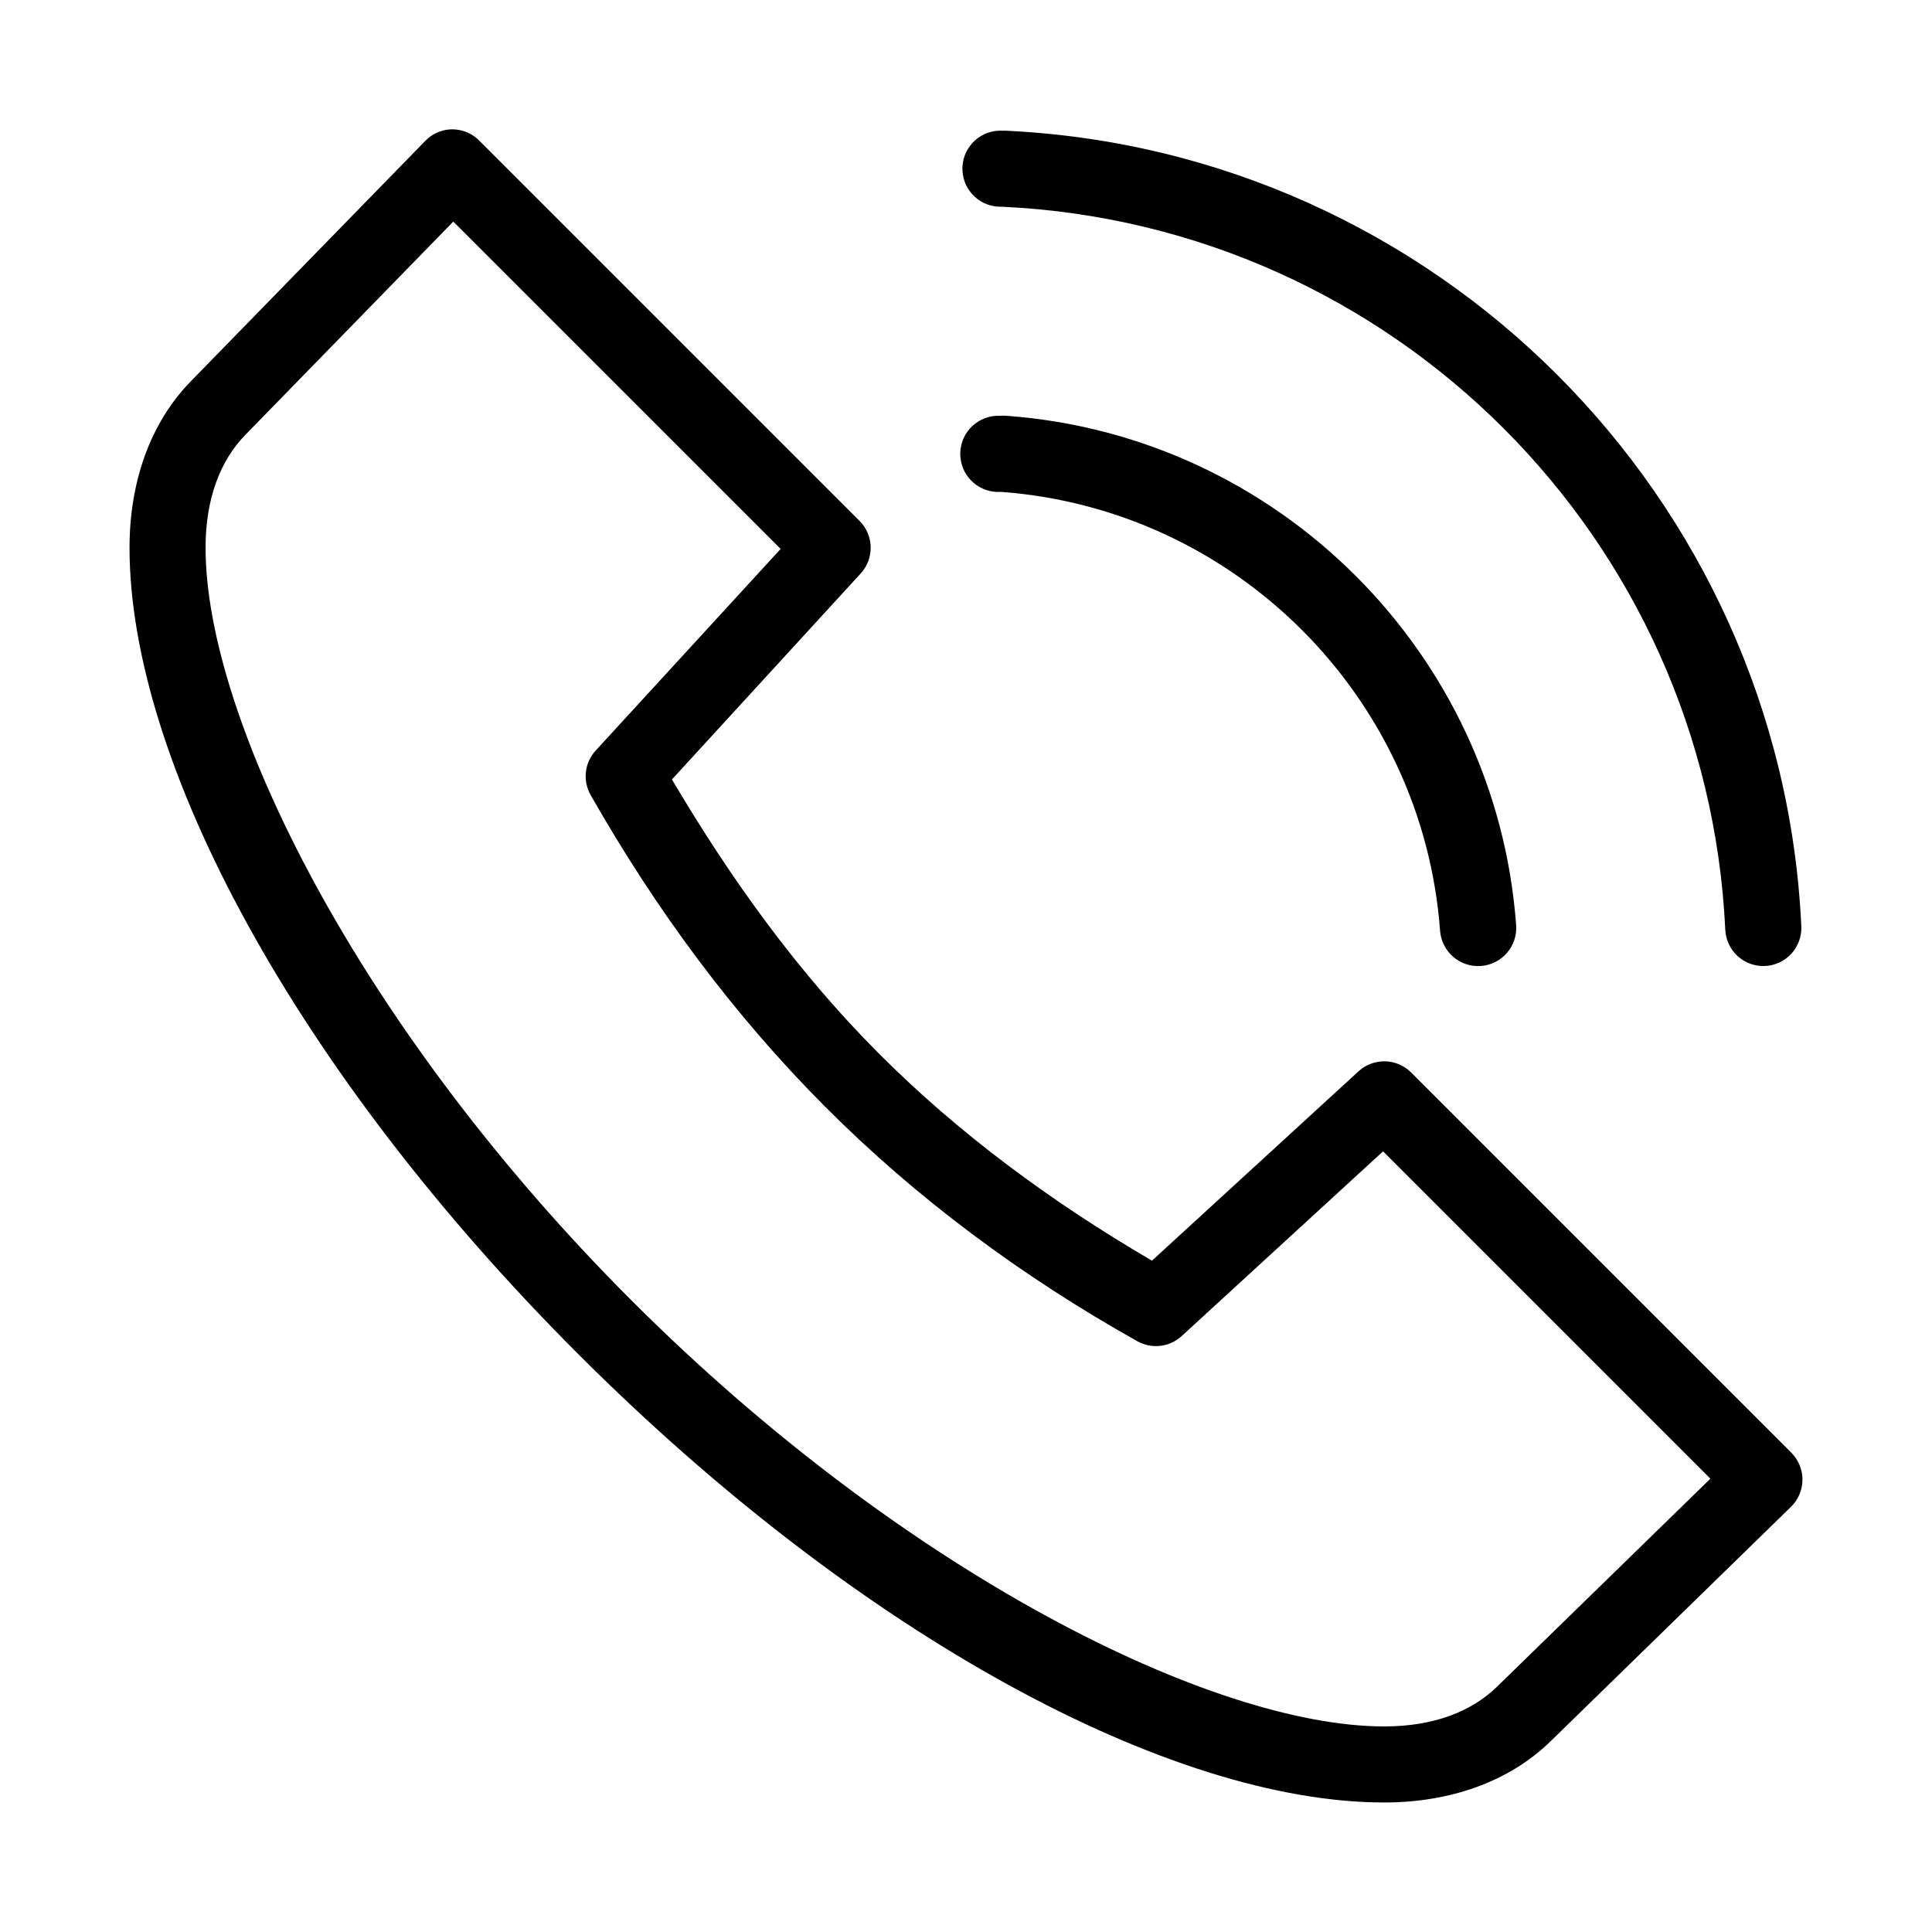
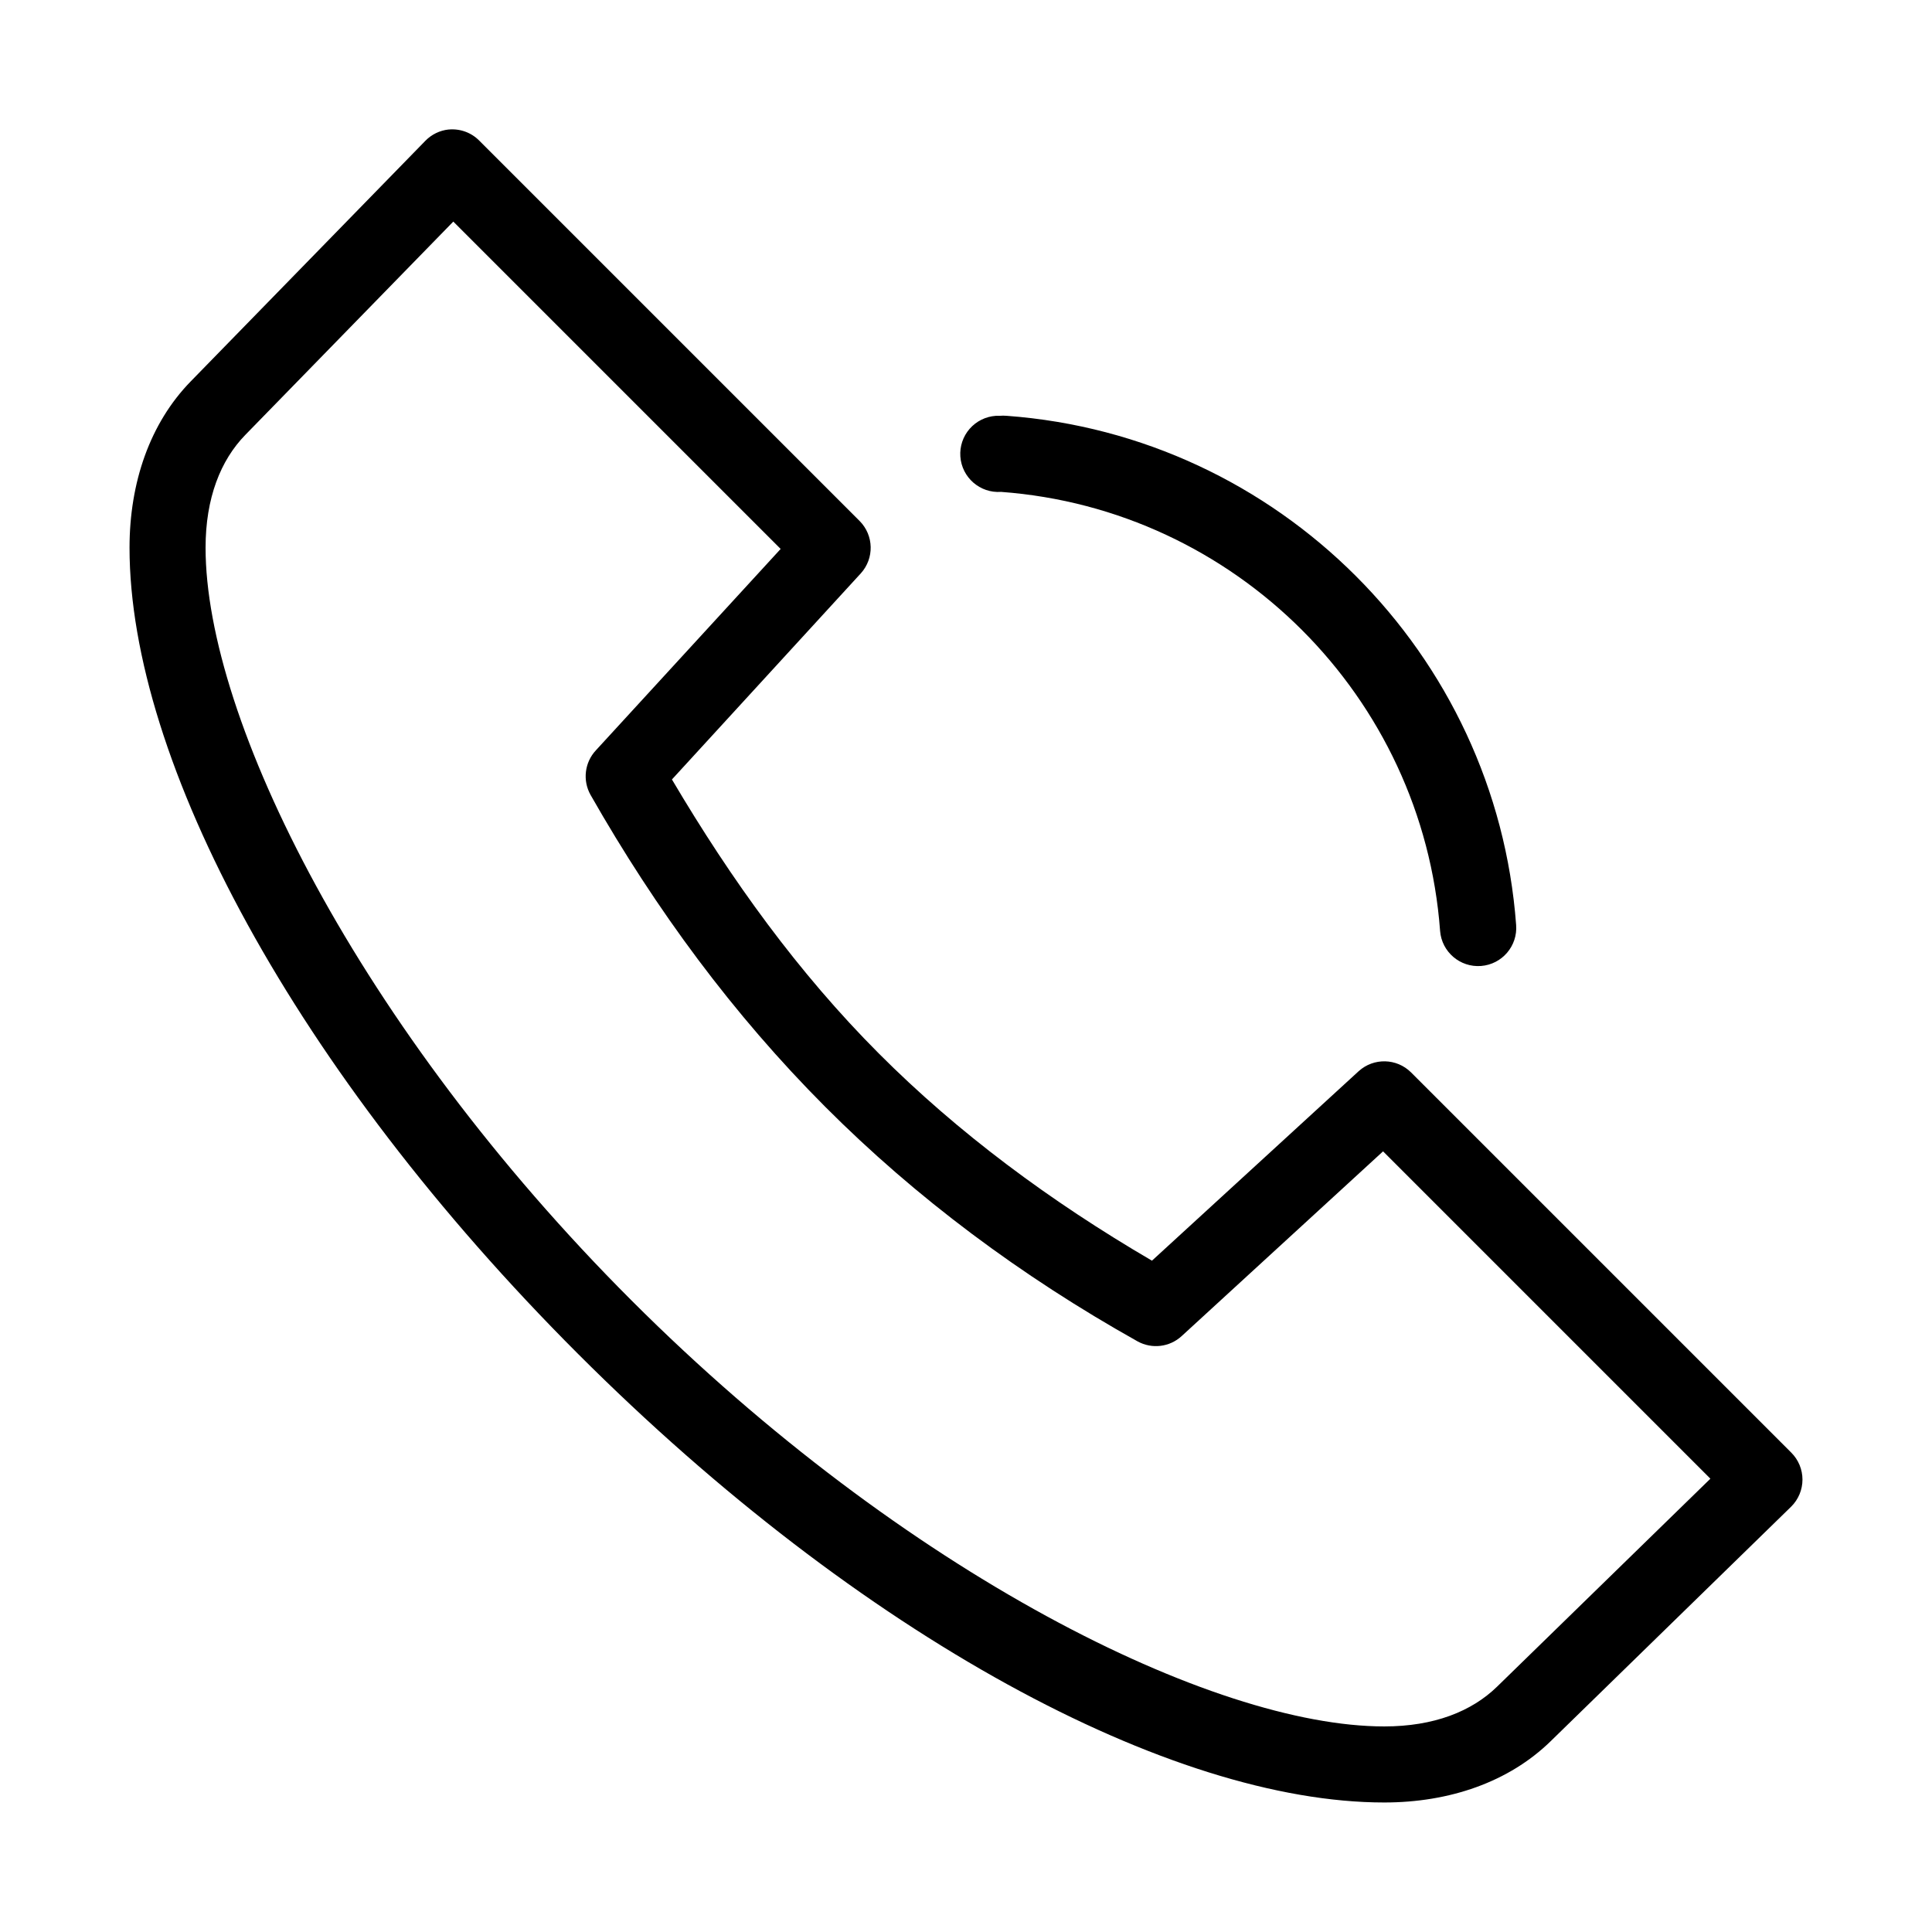
<svg xmlns="http://www.w3.org/2000/svg" fill="#000000" width="800px" height="800px" version="1.1" viewBox="144 144 512 512">
-   <path d="m262.87 178.32c-2.332 0.25-4.504 1.309-6.141 2.988l-62.188 63.766c-10.805 11.078-16.215 26.777-16.215 44.082 0 56.434 43.828 138.61 118.87 213.65 75.039 75.039 157.21 118.87 213.64 118.87 17.309 0 33.004-5.414 44.086-16.219l63.762-62.188c1.914-1.895 2.988-4.473 2.988-7.164 0-2.691-1.074-5.269-2.988-7.164l-100.76-100.76c-3.801-3.766-9.887-3.906-13.855-0.312l-54.789 50.223c-26.953-15.742-51.41-33.879-72.422-54.949-21.262-21.316-38.98-45.832-54.789-72.578l50.066-54.633c3.59-3.969 3.453-10.051-0.316-13.855l-100.76-100.76c-2.133-2.188-5.144-3.285-8.188-2.988zm145.79 0.312c-5.562 0.262-9.863 4.984-9.602 10.551 0.262 5.562 4.984 9.863 10.547 9.602 103.71 4.875 186.73 87.898 191.61 191.61 0.125 2.672 1.309 5.188 3.285 6.988 1.977 1.801 4.59 2.742 7.266 2.617 2.672-0.125 5.184-1.309 6.984-3.285 1.801-1.98 2.742-4.594 2.617-7.266-5.356-113.94-96.875-205.45-210.81-210.81-0.316-0.016-0.629-0.016-0.945 0-0.312-0.016-0.629-0.016-0.945 0zm-144.53 24.09 86.75 86.75-48.965 53.371c-2.992 3.207-3.566 7.984-1.418 11.809 17.395 30.555 37.844 58.246 62.188 82.656 24.043 24.102 51.871 44.855 82.816 62.188 3.785 2.07 8.469 1.504 11.648-1.418l53.375-48.961 86.746 86.75-56.52 55.102c-6.742 6.574-16.746 10.551-29.914 10.551-45.309 0-127-40.41-199.48-112.89-72.477-72.473-112.88-154.17-112.88-199.48 0-13.168 3.973-23.172 10.547-29.914zm143.74 51.48c-2.672 0.191-5.16 1.43-6.918 3.453-1.758 2.023-2.637 4.66-2.449 7.332 0.391 5.566 5.219 9.762 10.785 9.367 62.094 4.582 111.77 54.254 116.35 116.35 0.434 5.562 5.297 9.723 10.863 9.289 5.562-0.438 9.723-5.301 9.289-10.863-5.309-71.977-62.949-129.62-134.93-134.93-0.684-0.066-1.367-0.066-2.047 0-0.316-0.012-0.633-0.012-0.945 0z" />
+   <path d="m262.87 178.32c-2.332 0.25-4.504 1.309-6.141 2.988l-62.188 63.766c-10.805 11.078-16.215 26.777-16.215 44.082 0 56.434 43.828 138.61 118.87 213.65 75.039 75.039 157.21 118.87 213.64 118.87 17.309 0 33.004-5.414 44.086-16.219l63.762-62.188c1.914-1.895 2.988-4.473 2.988-7.164 0-2.691-1.074-5.269-2.988-7.164l-100.76-100.76c-3.801-3.766-9.887-3.906-13.855-0.312l-54.789 50.223c-26.953-15.742-51.41-33.879-72.422-54.949-21.262-21.316-38.98-45.832-54.789-72.578l50.066-54.633c3.59-3.969 3.453-10.051-0.316-13.855l-100.76-100.76c-2.133-2.188-5.144-3.285-8.188-2.988zm145.79 0.312zm-144.53 24.09 86.75 86.75-48.965 53.371c-2.992 3.207-3.566 7.984-1.418 11.809 17.395 30.555 37.844 58.246 62.188 82.656 24.043 24.102 51.871 44.855 82.816 62.188 3.785 2.07 8.469 1.504 11.648-1.418l53.375-48.961 86.746 86.75-56.52 55.102c-6.742 6.574-16.746 10.551-29.914 10.551-45.309 0-127-40.41-199.48-112.89-72.477-72.473-112.88-154.17-112.88-199.48 0-13.168 3.973-23.172 10.547-29.914zm143.74 51.48c-2.672 0.191-5.16 1.43-6.918 3.453-1.758 2.023-2.637 4.66-2.449 7.332 0.391 5.566 5.219 9.762 10.785 9.367 62.094 4.582 111.77 54.254 116.35 116.35 0.434 5.562 5.297 9.723 10.863 9.289 5.562-0.438 9.723-5.301 9.289-10.863-5.309-71.977-62.949-129.62-134.93-134.93-0.684-0.066-1.367-0.066-2.047 0-0.316-0.012-0.633-0.012-0.945 0z" />
</svg>